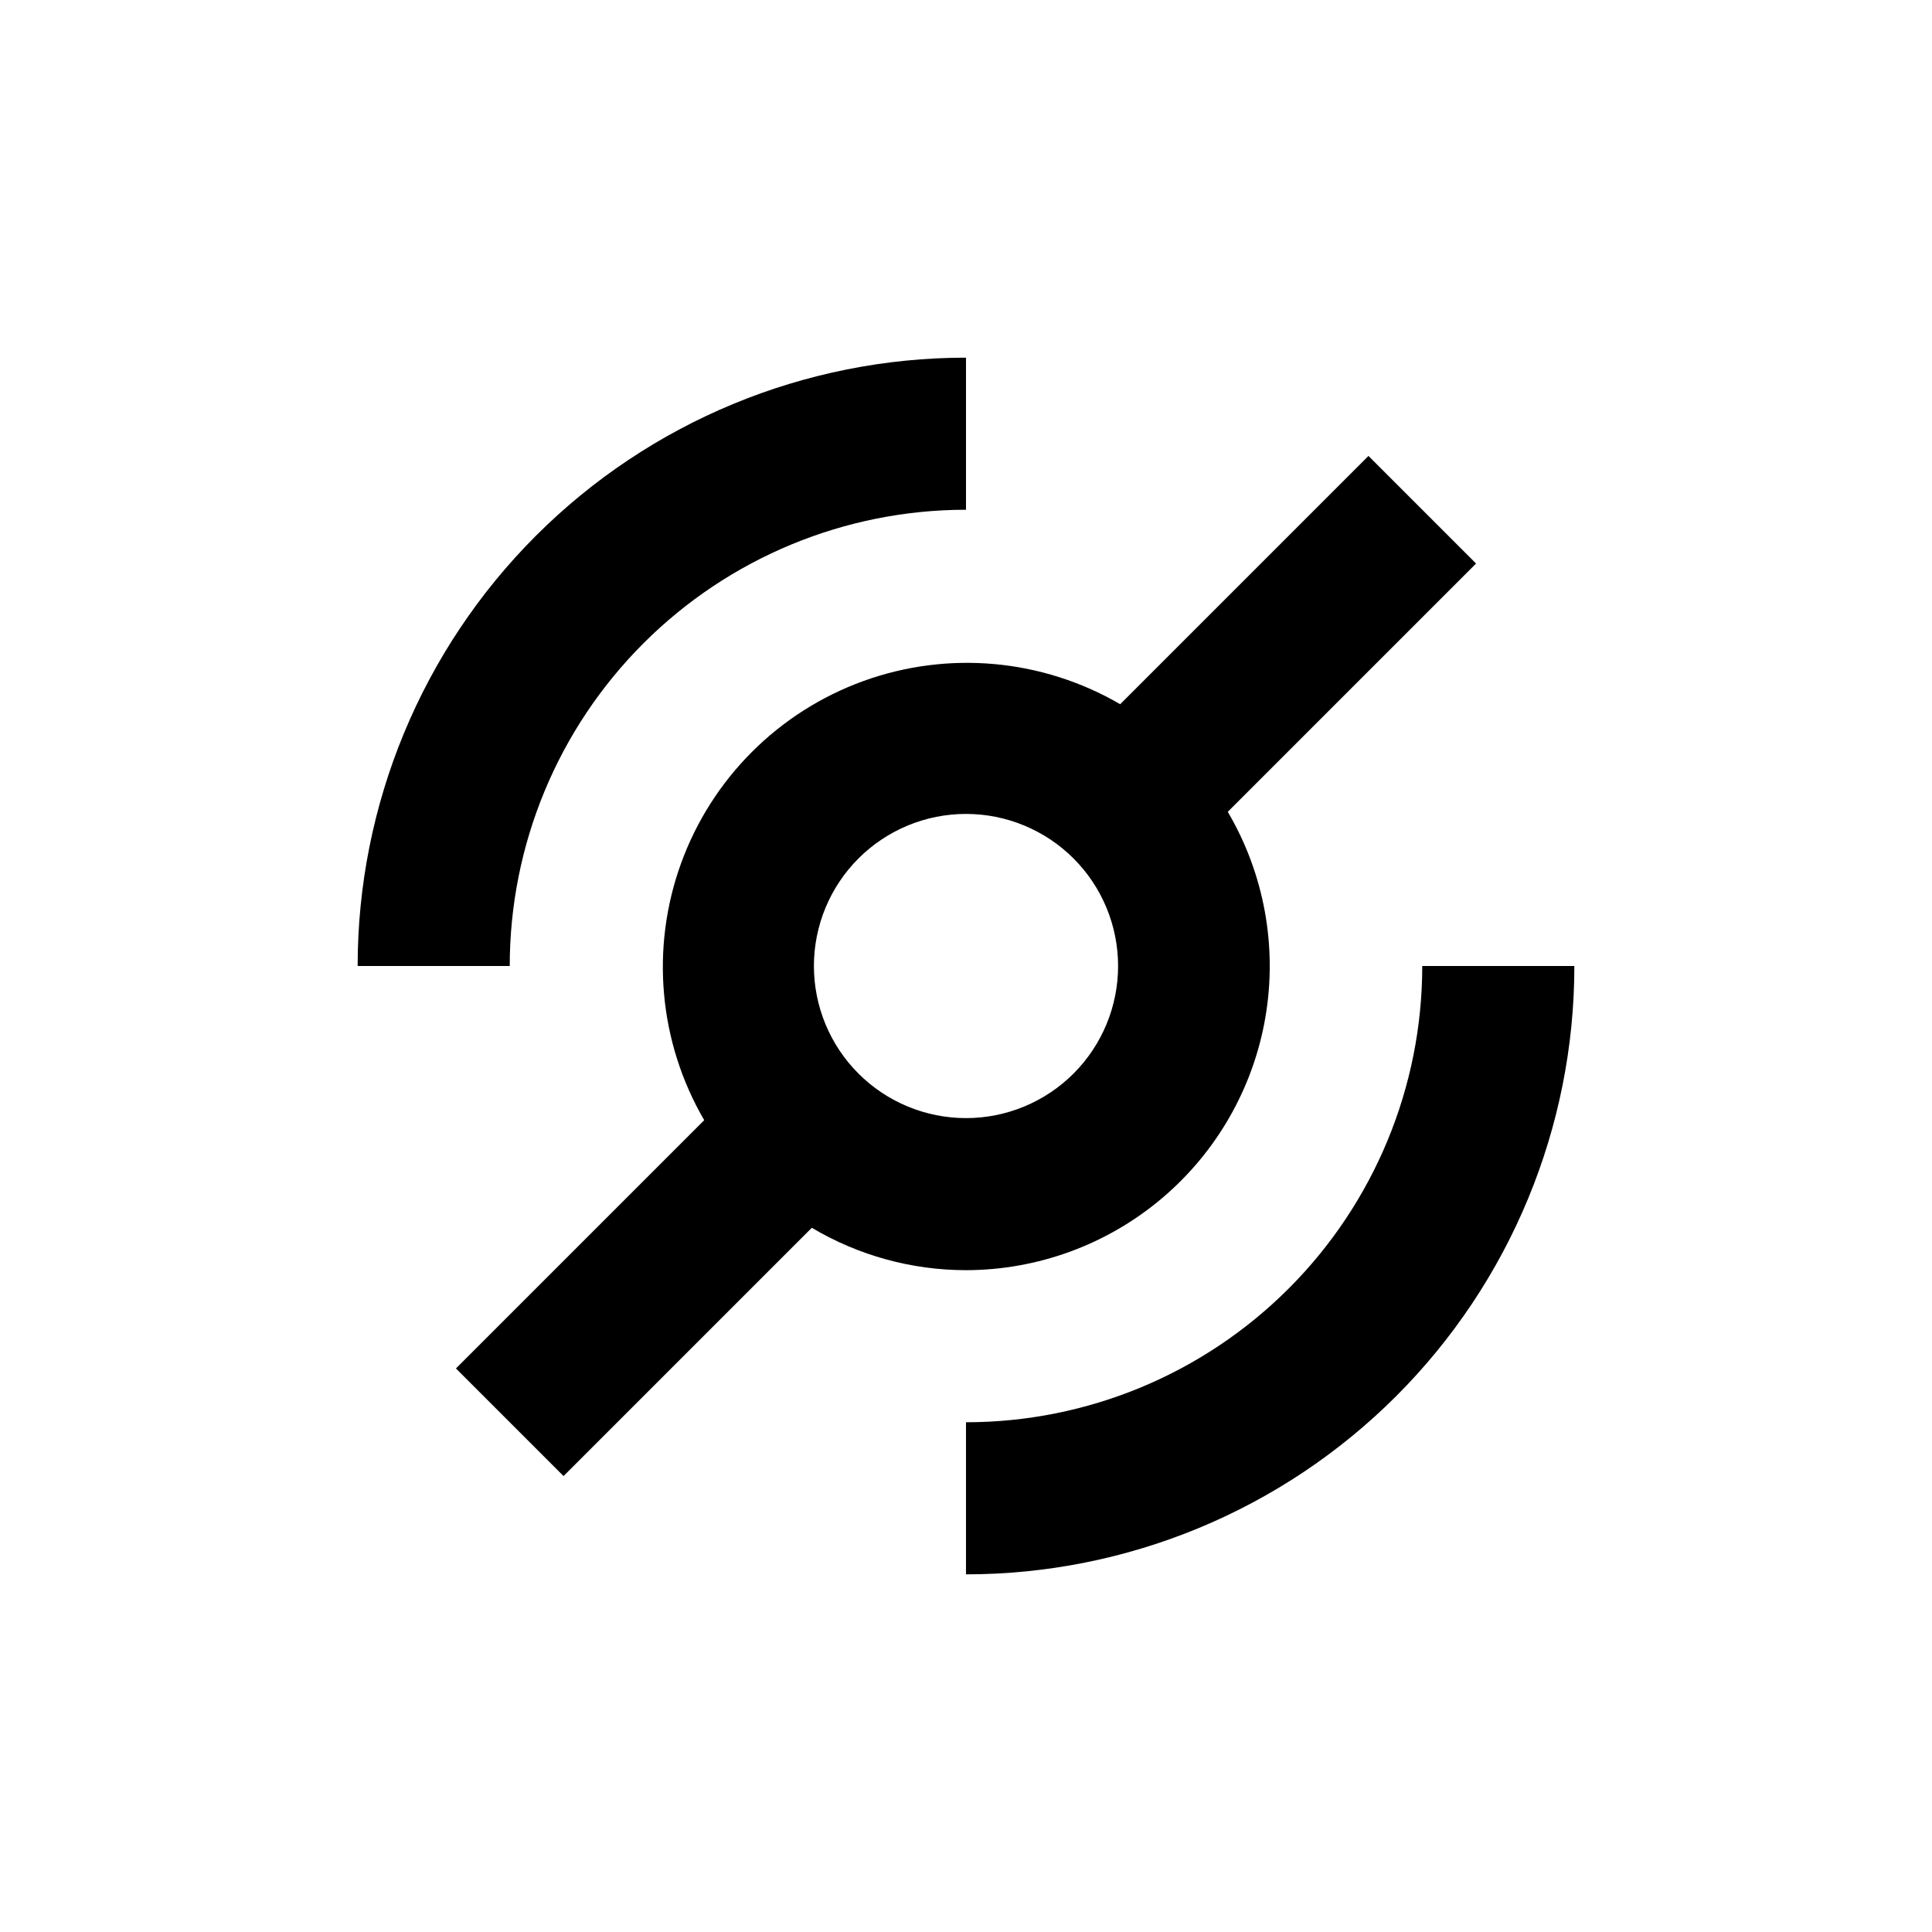
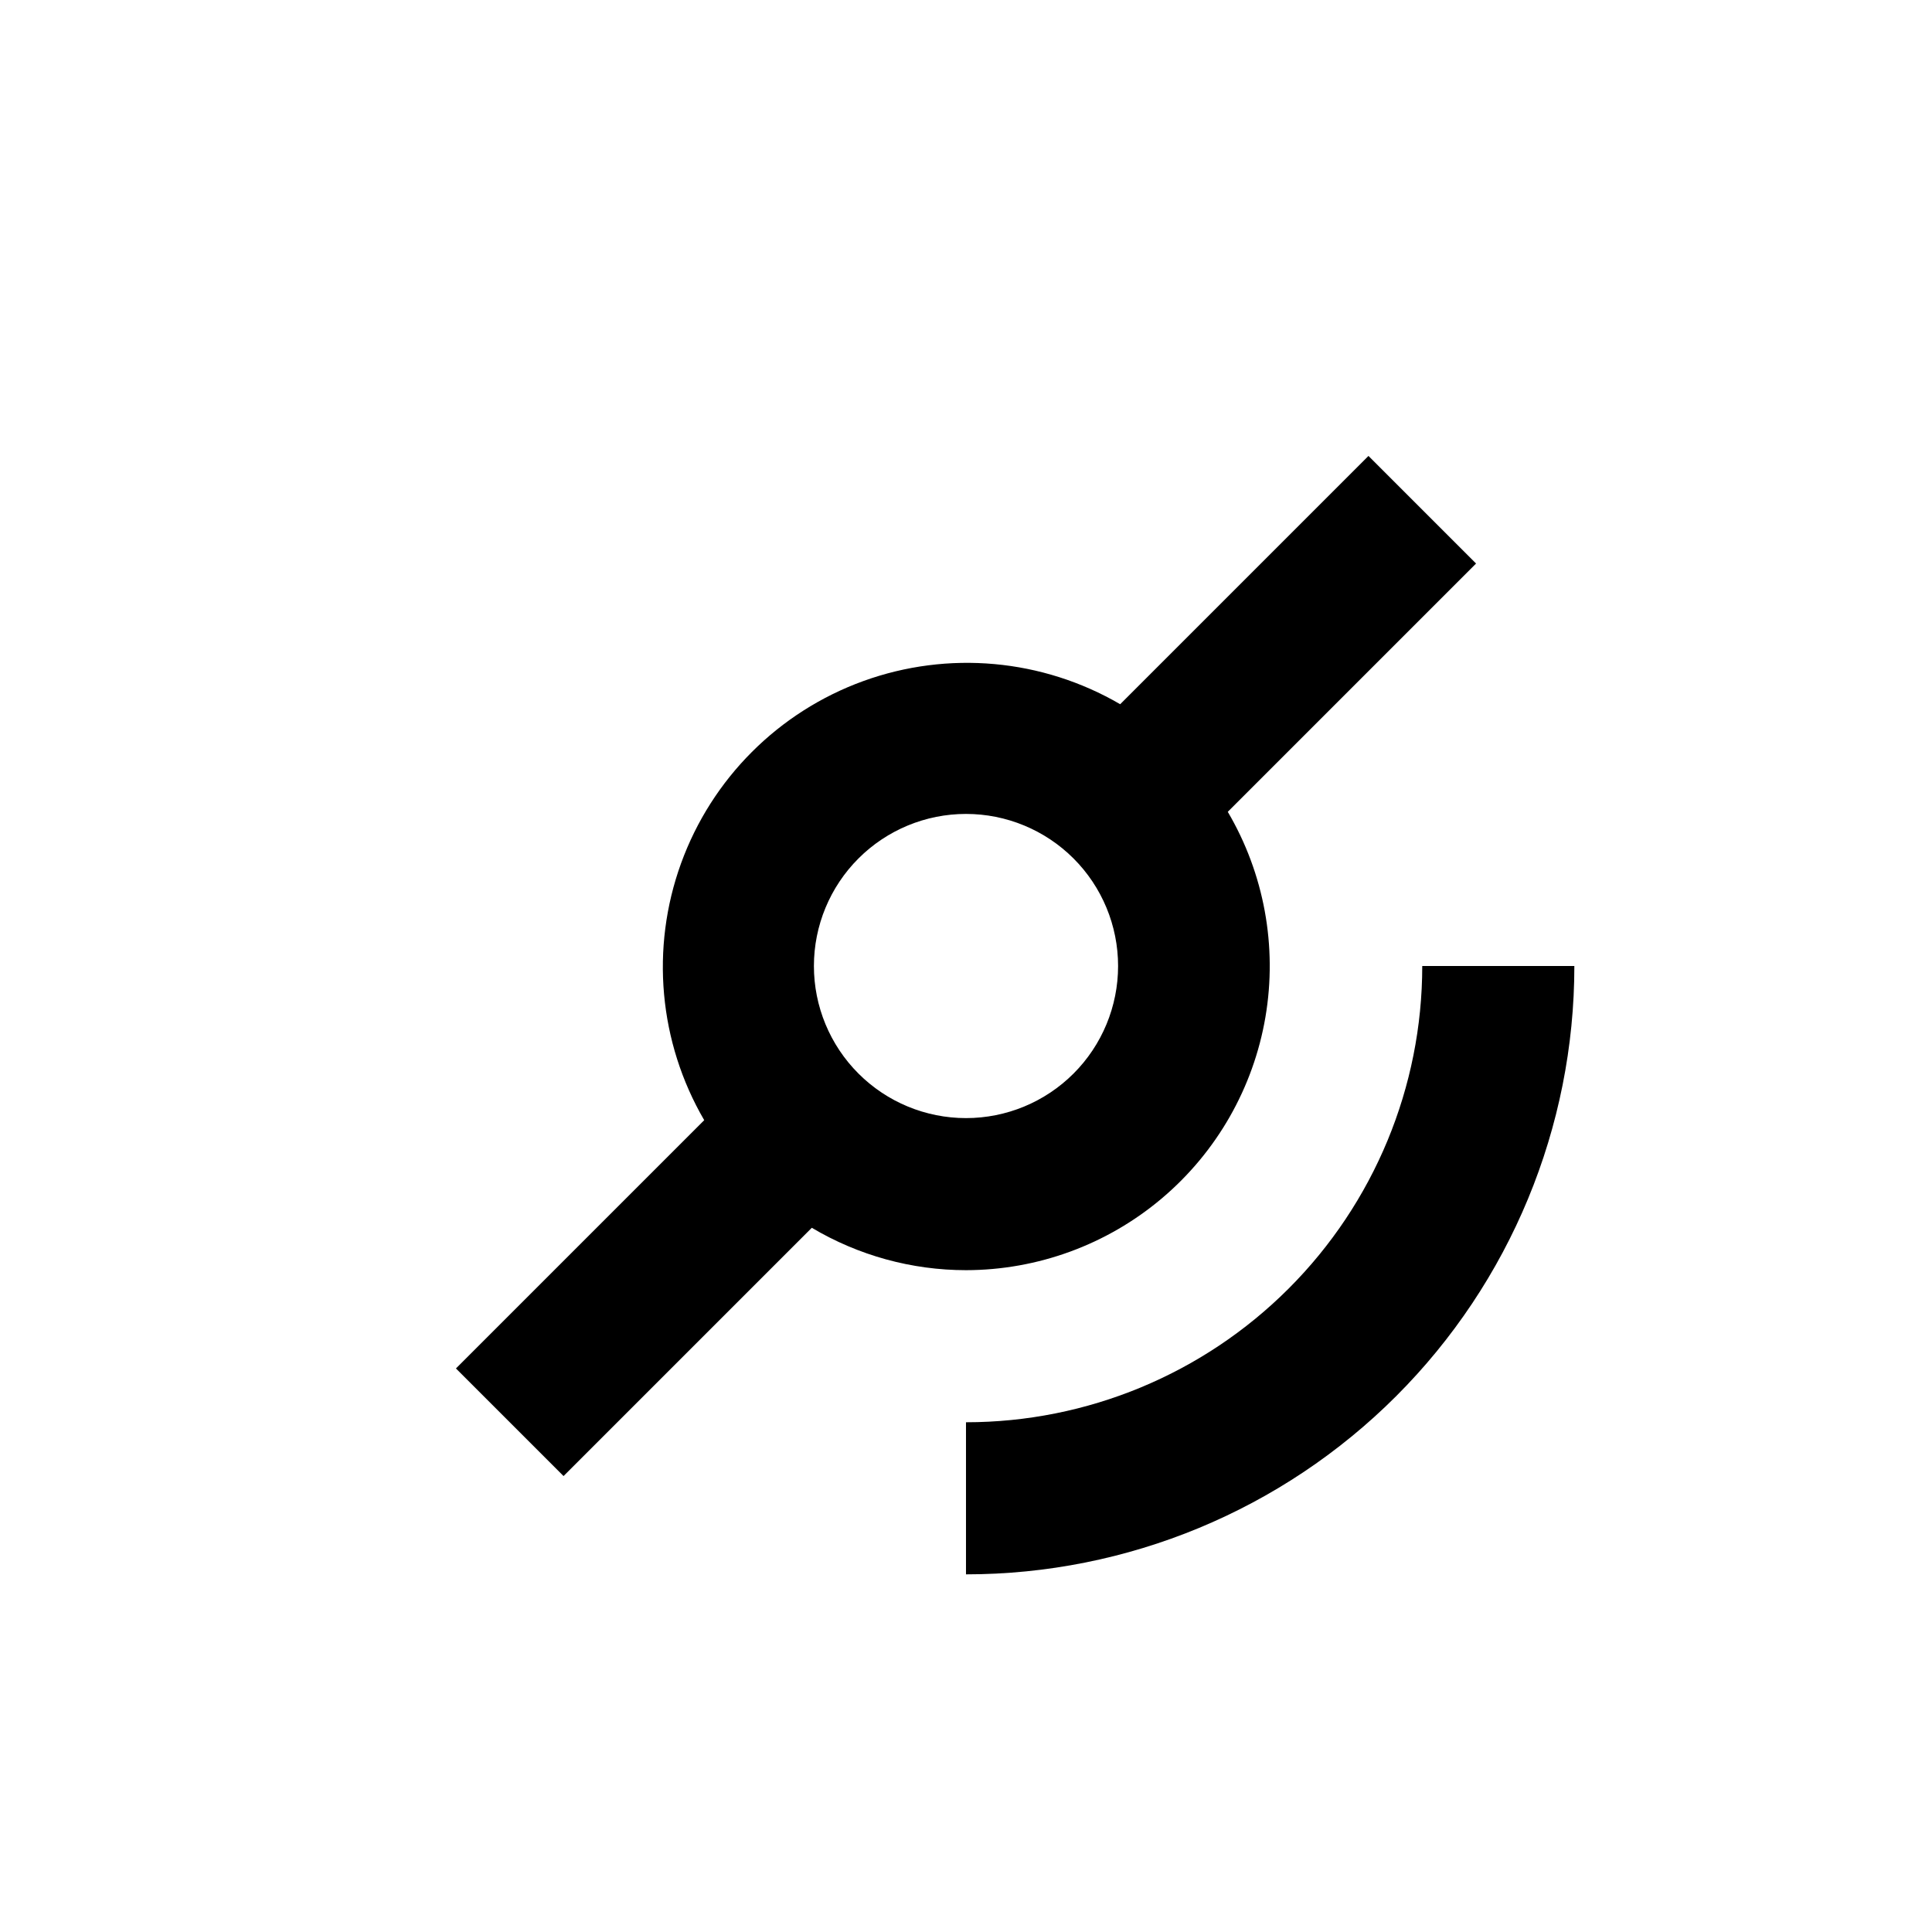
<svg xmlns="http://www.w3.org/2000/svg" fill="#000000" width="800px" height="800px" version="1.1" viewBox="144 144 512 512">
  <g>
    <path d="m400 480.61c19.012-0.027 37.402-6.773 51.922-19.047s24.234-29.281 27.43-48.023c3.191-18.742-0.34-38.012-9.977-54.398l65.797-65.797-28.516-28.516-65.797 65.797c-20.656-12.035-45.582-14.285-68.059-6.141-22.473 8.145-40.172 25.844-48.316 48.316-8.145 22.477-5.894 47.402 6.141 68.059l-65.797 65.797 28.516 28.516 65.797-65.797c12.359 7.348 26.477 11.23 40.859 11.234zm0-120.91c10.688 0 20.941 4.246 28.5 11.805s11.805 17.809 11.805 28.5c0 10.688-4.246 20.941-11.805 28.5s-17.812 11.805-28.5 11.805c-10.691 0-20.941-4.246-28.5-11.805s-11.805-17.812-11.805-28.5c0-10.691 4.246-20.941 11.805-28.5s17.809-11.805 28.5-11.805z" />
-     <path d="m400 279.09v-40.305c-42.758 0-83.766 16.984-114 47.219s-47.219 71.242-47.219 114h40.305c0-32.07 12.738-62.824 35.414-85.5s53.43-35.414 85.5-35.414z" />
    <path d="m520.91 400c0 32.066-12.742 62.82-35.418 85.496-22.676 22.676-53.43 35.418-85.496 35.418v40.305c42.758 0 83.762-16.988 114-47.223s47.223-71.238 47.223-114z" />
  </g>
</svg>